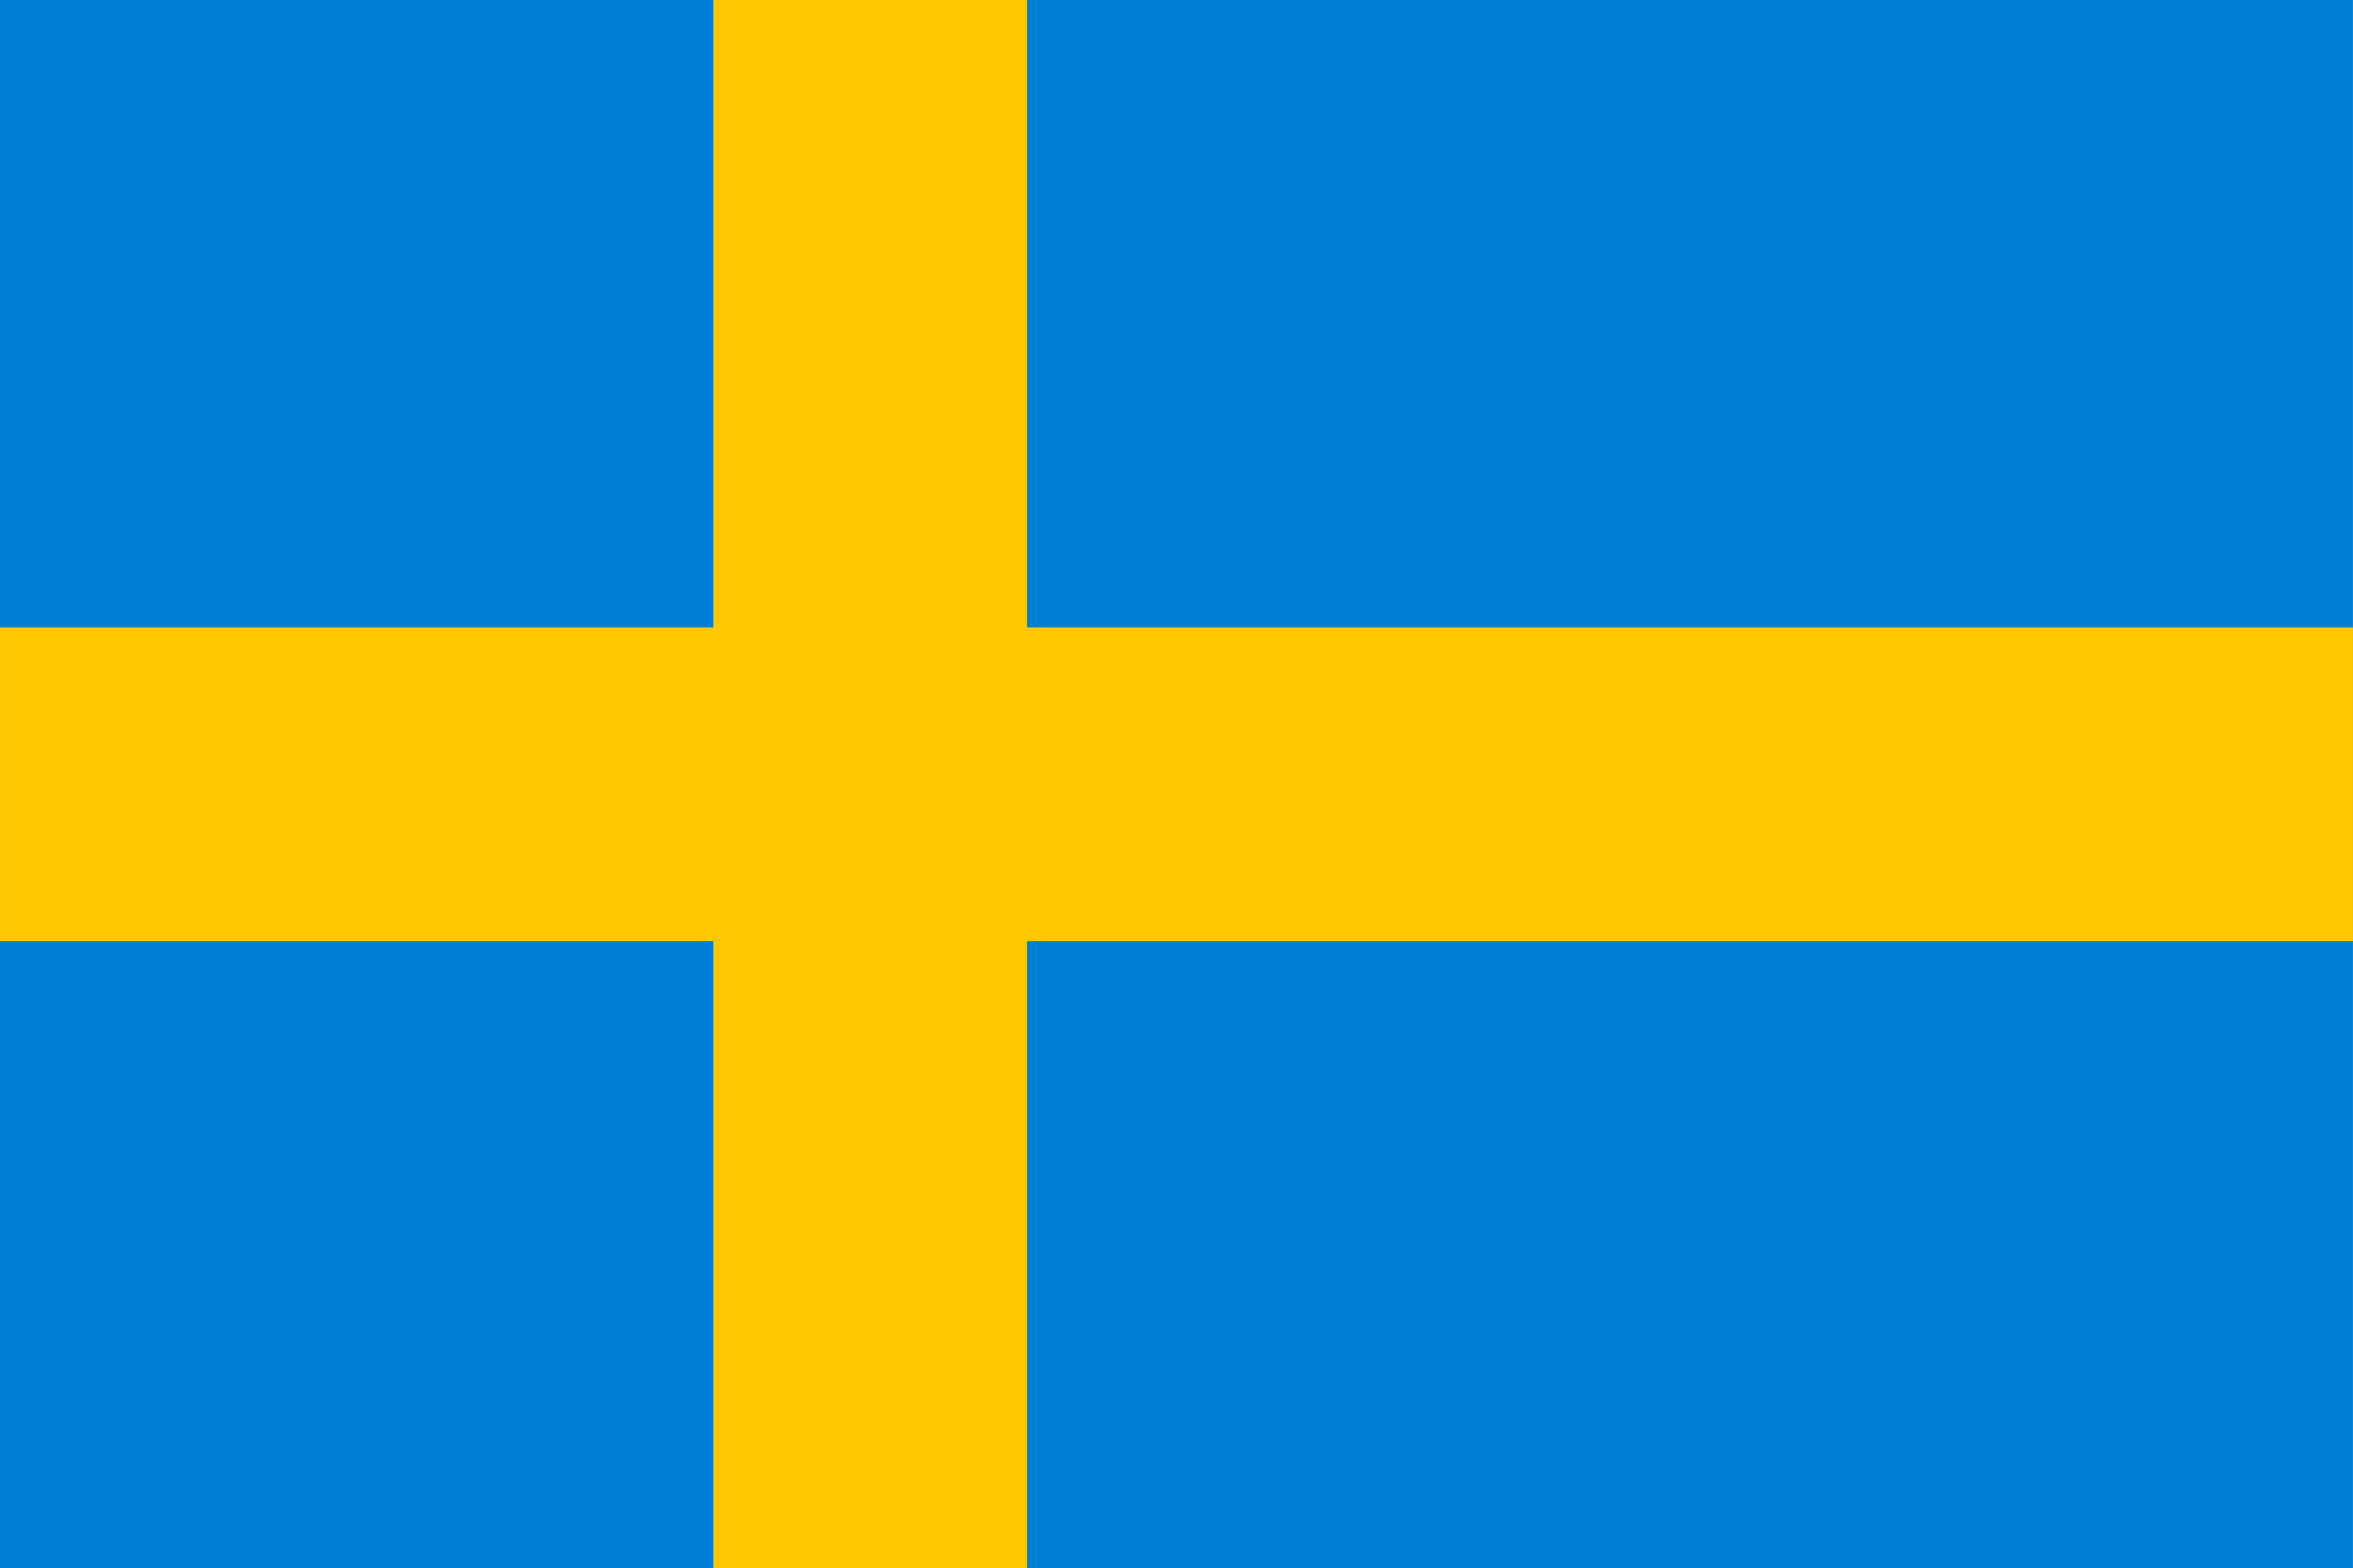
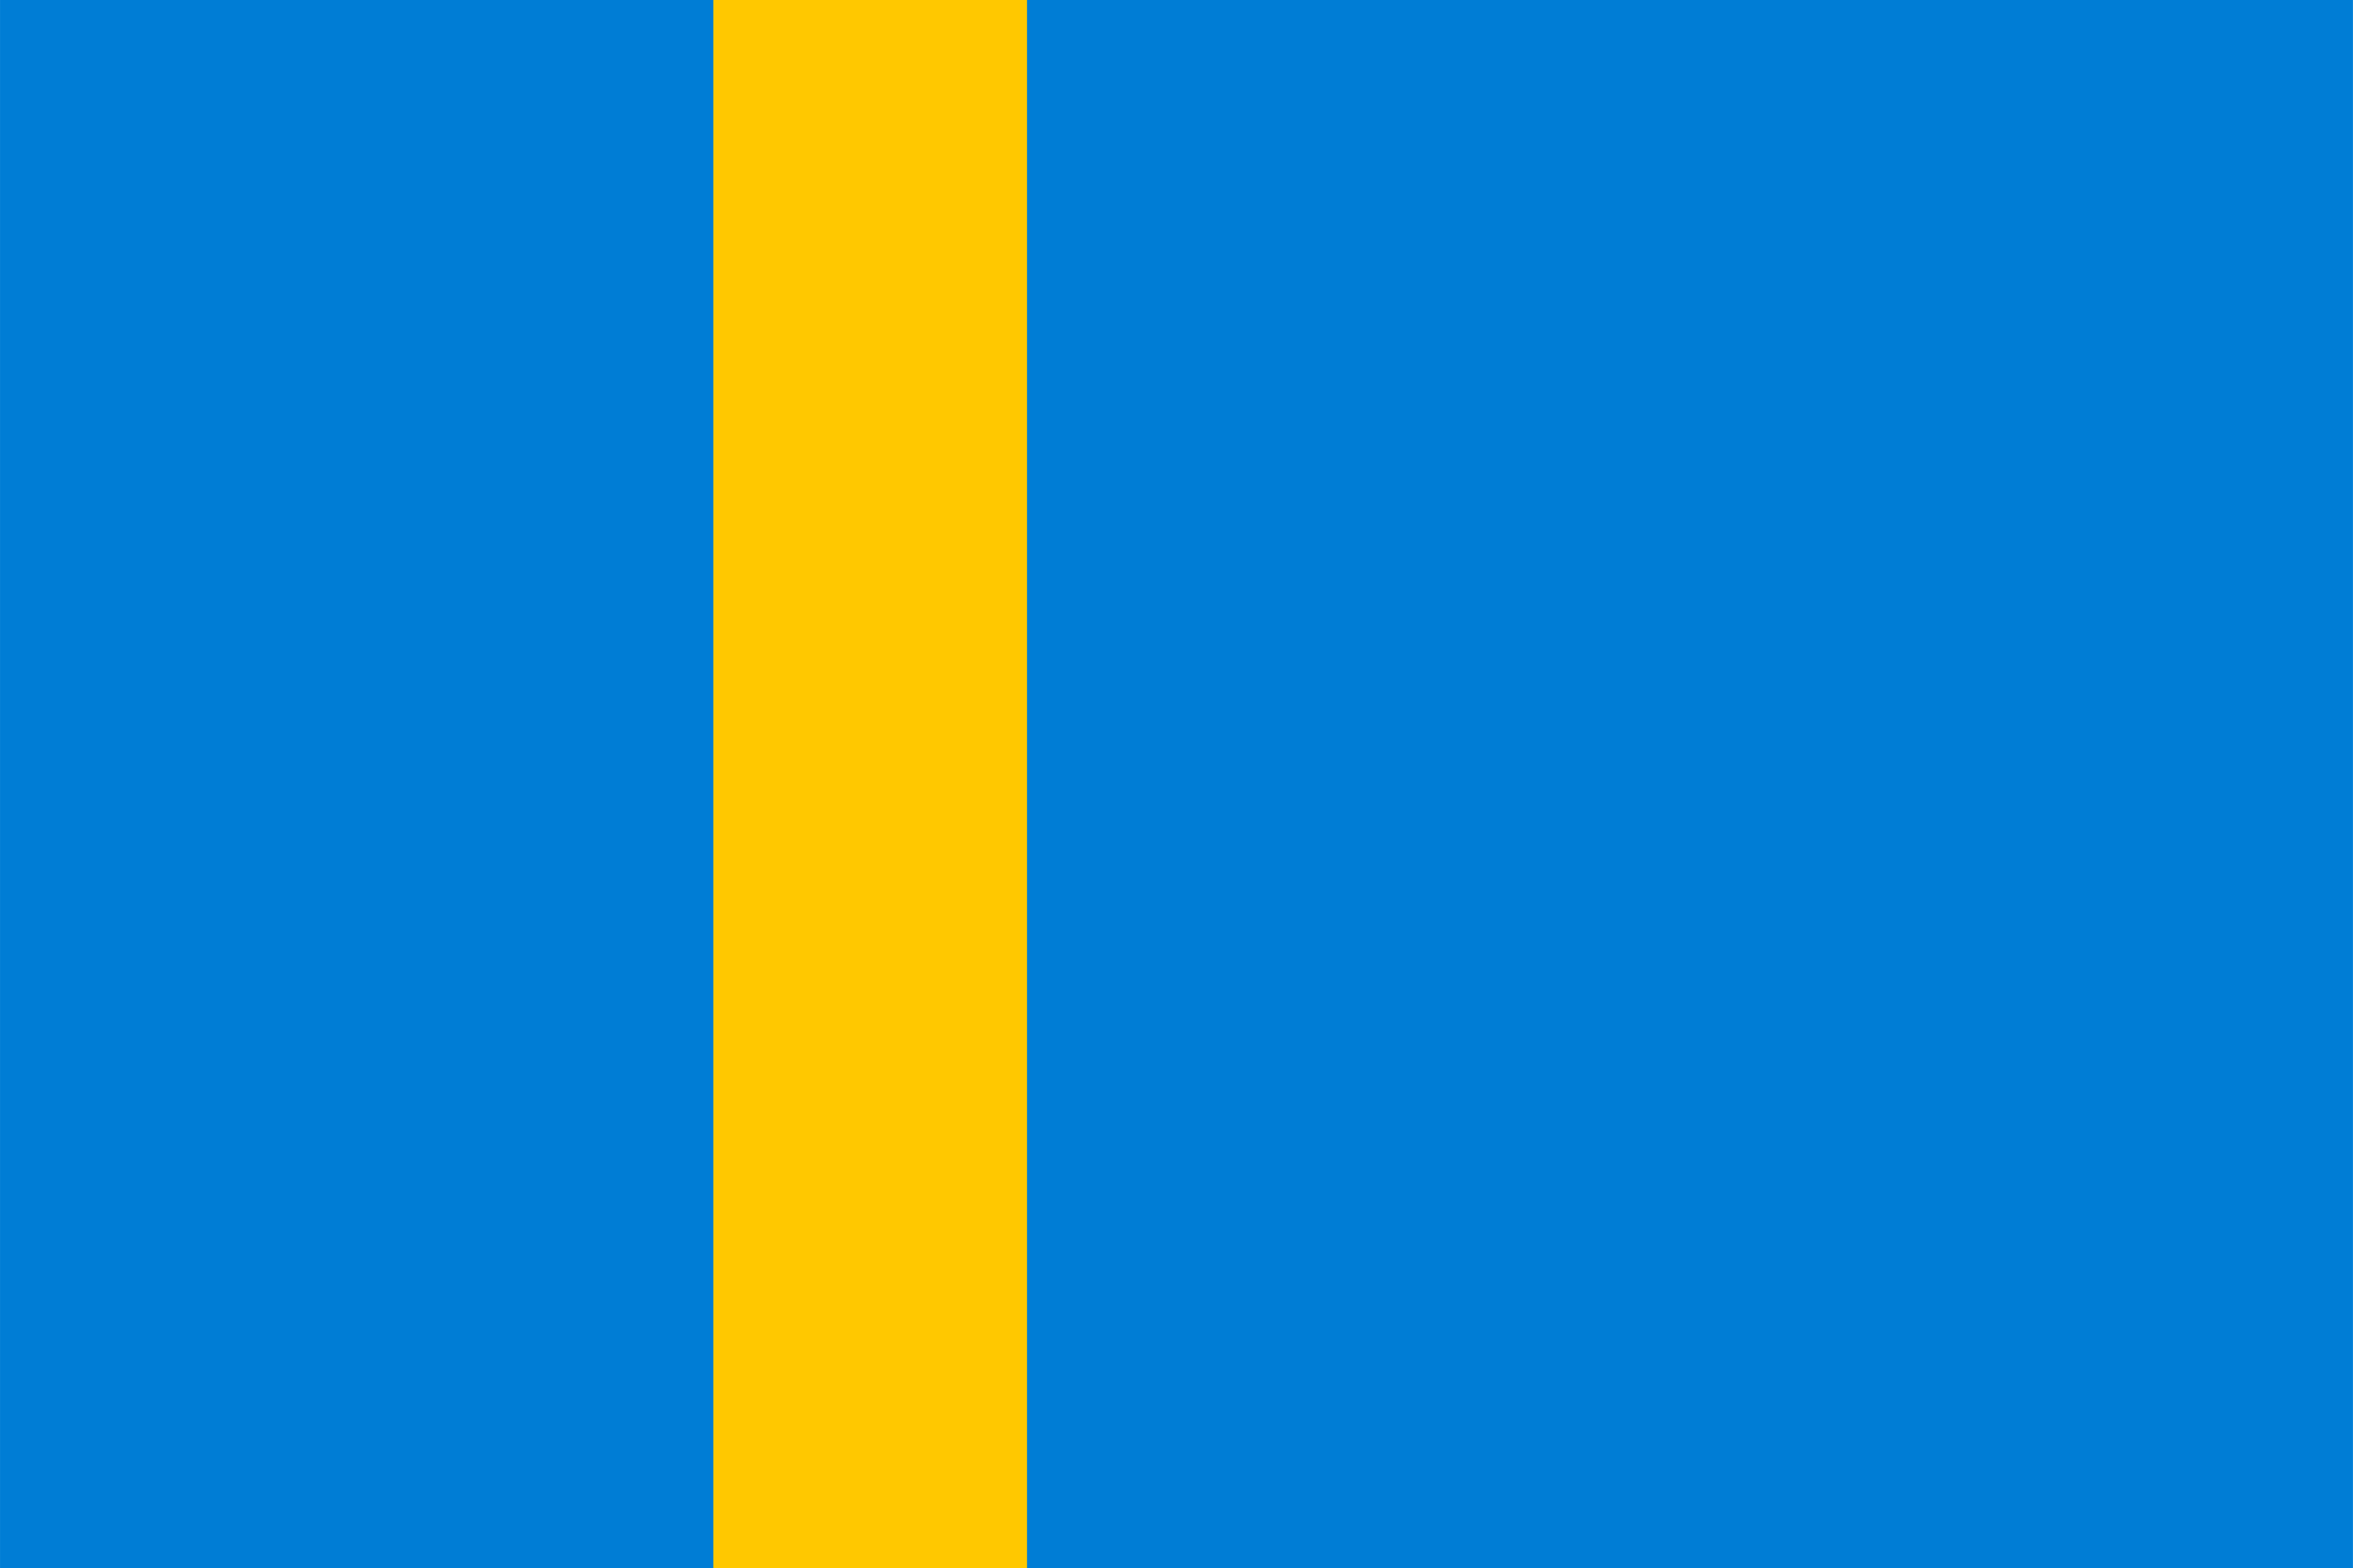
<svg xmlns="http://www.w3.org/2000/svg" id="Ebene_1" data-name="Ebene 1" viewBox="0 0 99.94 66.62">
  <defs>
    <style>.cls-1{fill:#007dd5;}.cls-2{fill:#ffc800;}</style>
  </defs>
  <rect class="cls-1" x="0.001" y="-0.002" width="99.937" height="66.625" />
  <rect class="cls-2" x="30.297" y="-0.002" width="13.324" height="66.625" />
-   <rect class="cls-2" x="0.001" y="26.648" width="99.937" height="13.326" />
</svg>